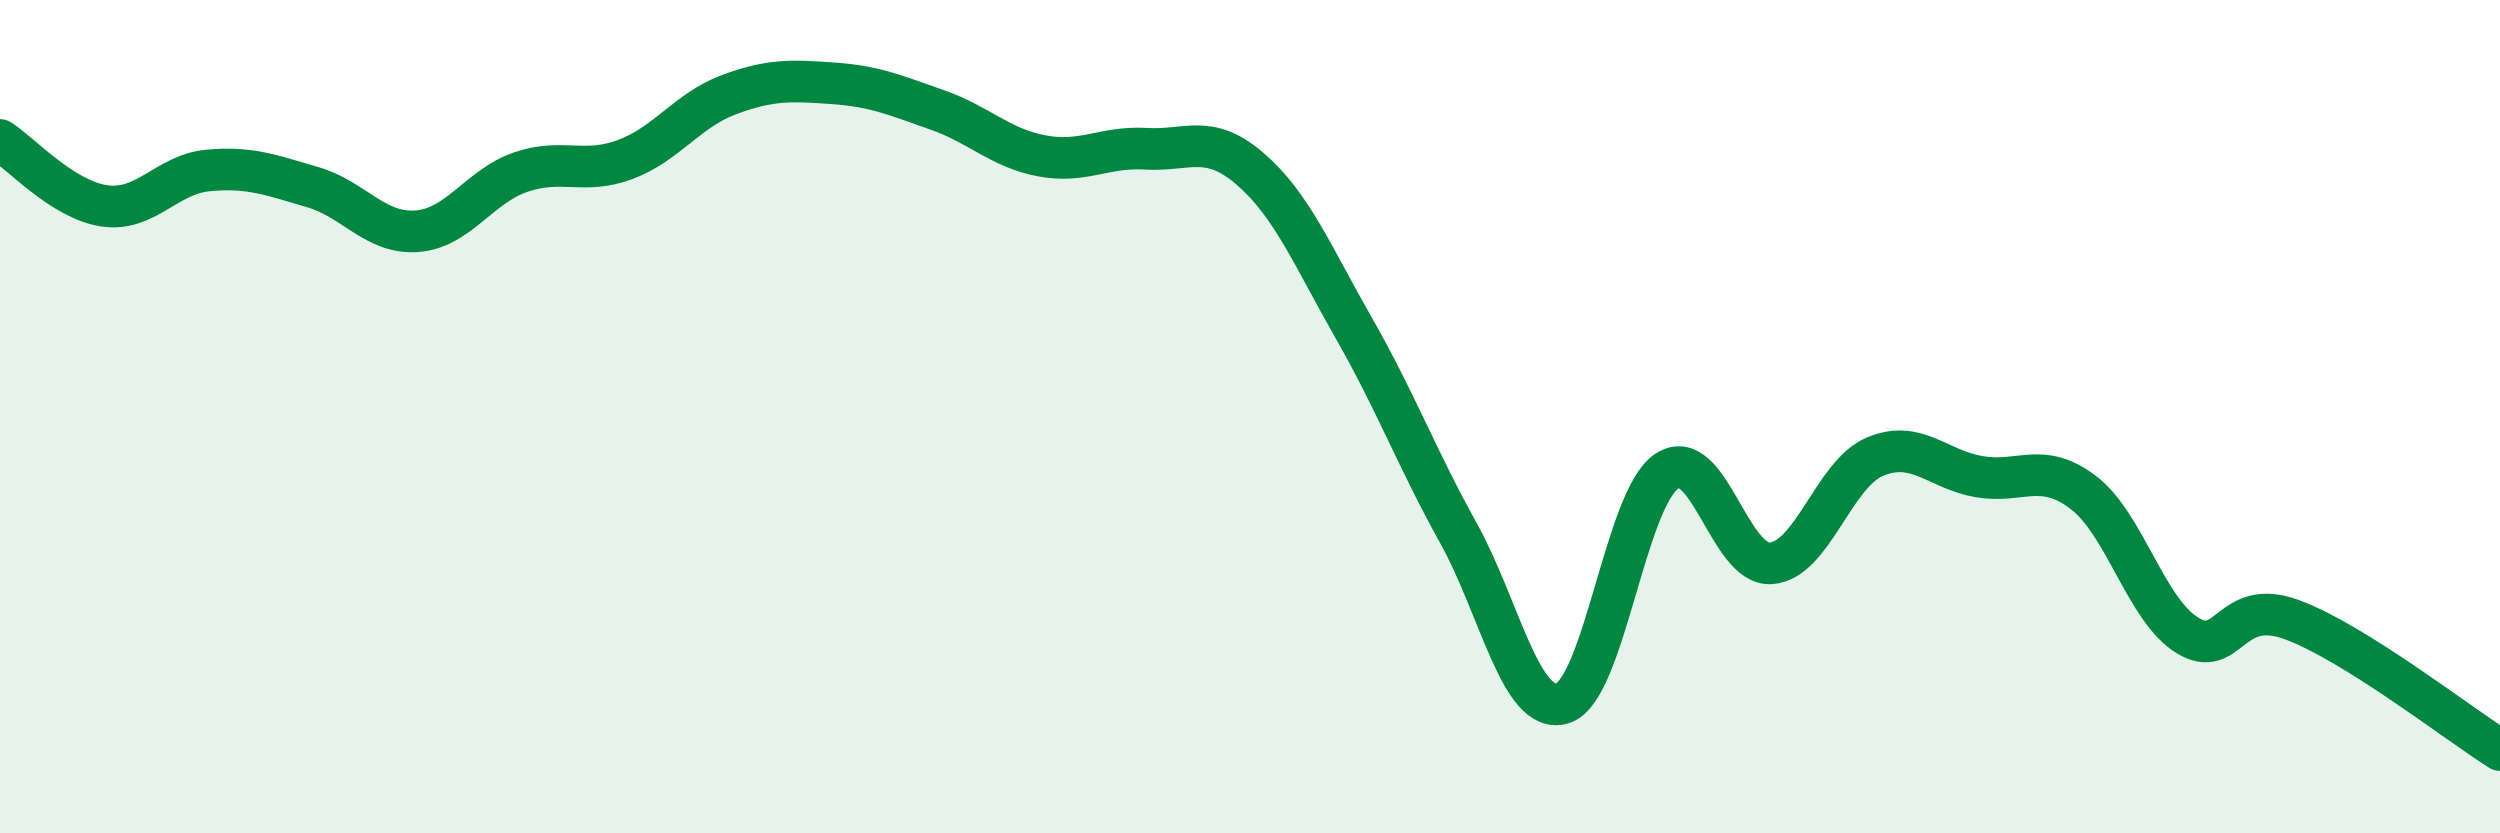
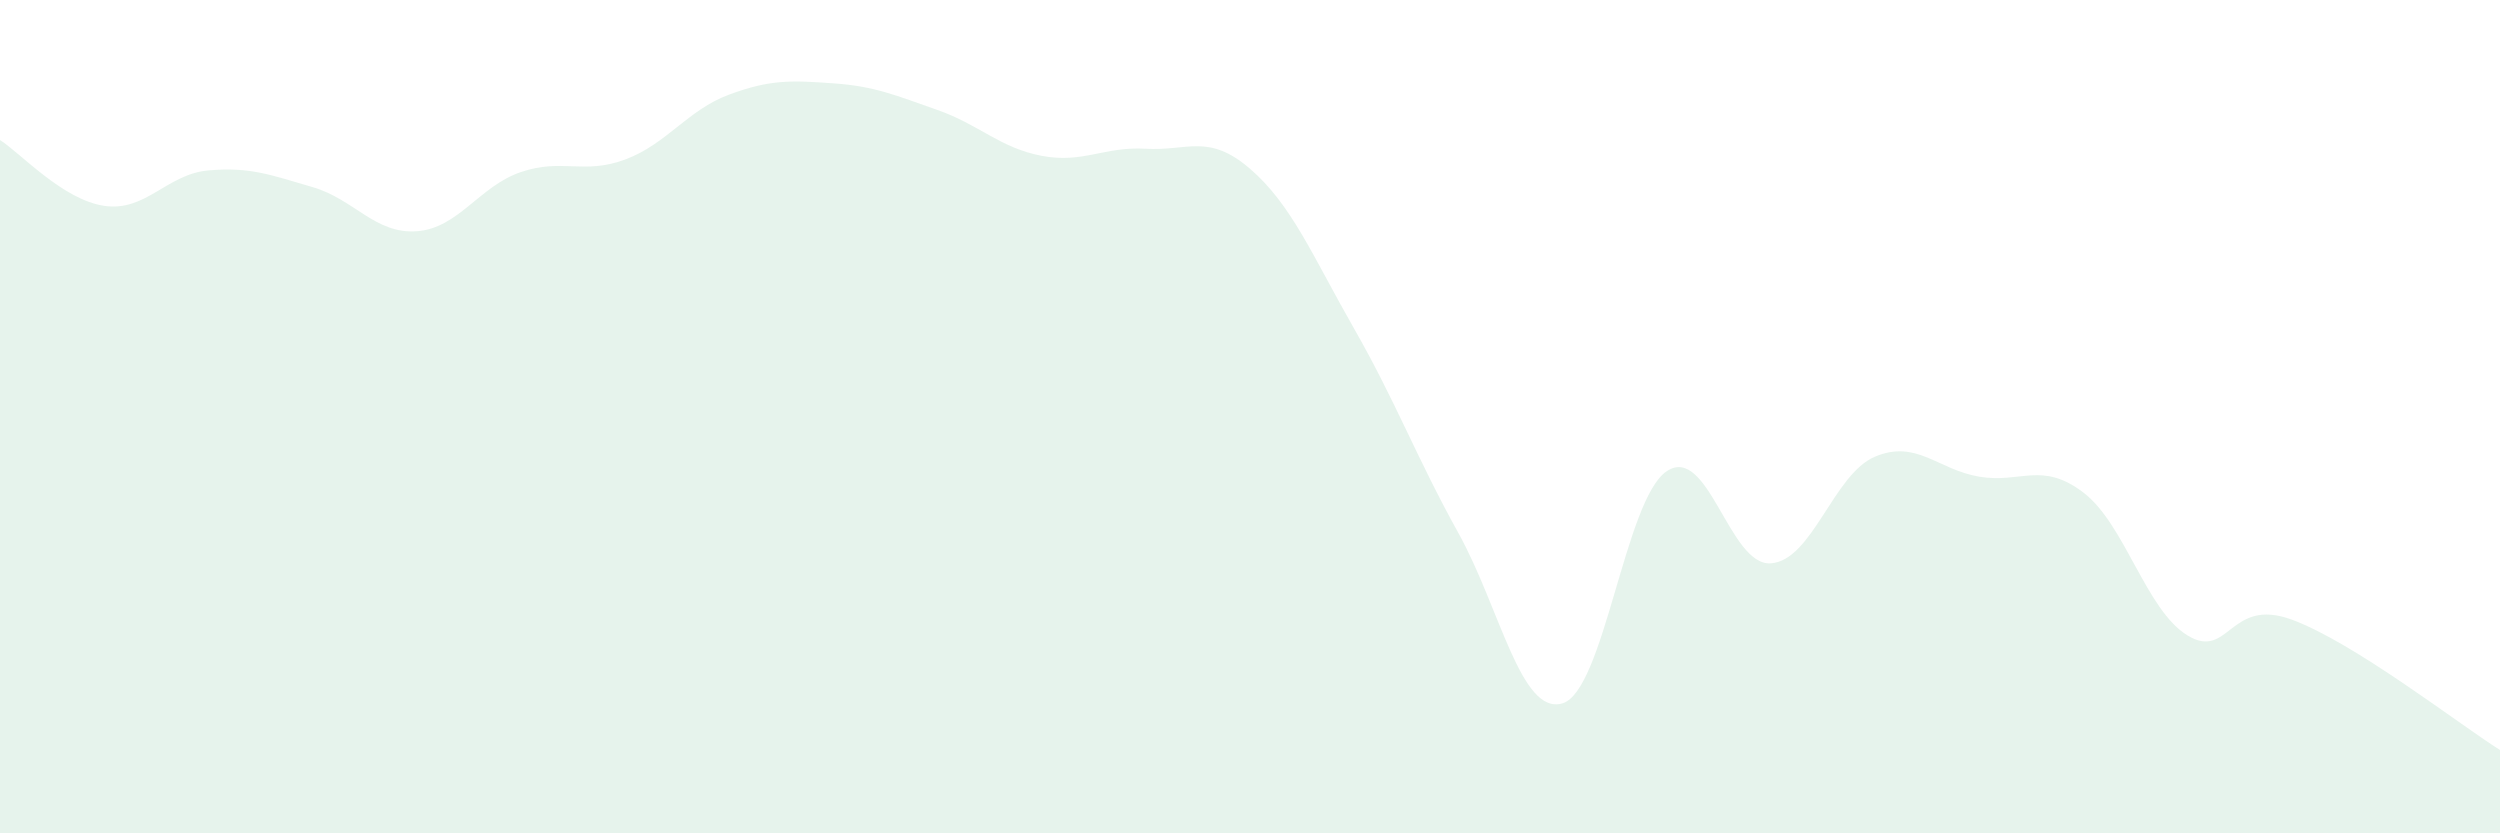
<svg xmlns="http://www.w3.org/2000/svg" width="60" height="20" viewBox="0 0 60 20">
  <path d="M 0,3.36 C 0.5,3.68 1.5,4.79 2.5,4.94 C 3.5,5.09 4,4.18 5,4.09 C 6,4 6.5,4.2 7.5,4.49 C 8.5,4.78 9,5.62 10,5.55 C 11,5.48 11.5,4.47 12.5,4.13 C 13.5,3.79 14,4.2 15,3.83 C 16,3.46 16.5,2.64 17.5,2.27 C 18.5,1.9 19,1.93 20,2 C 21,2.07 21.5,2.29 22.5,2.64 C 23.5,2.99 24,3.55 25,3.74 C 26,3.93 26.5,3.51 27.5,3.57 C 28.5,3.63 29,3.19 30,4.05 C 31,4.91 31.5,6.14 32.5,7.89 C 33.5,9.64 34,10.99 35,12.79 C 36,14.59 36.5,17.18 37.5,16.88 C 38.5,16.58 39,11.98 40,11.31 C 41,10.64 41.5,13.59 42.5,13.52 C 43.5,13.45 44,11.38 45,10.96 C 46,10.54 46.5,11.27 47.5,11.44 C 48.5,11.61 49,11.06 50,11.82 C 51,12.58 51.5,14.64 52.5,15.25 C 53.5,15.86 53.5,14.32 55,14.87 C 56.5,15.42 59,17.37 60,18L60 20L0 20Z" fill="#008740" opacity="0.1" stroke-linecap="round" stroke-linejoin="round" />
-   <path d="M 0,3.36 C 0.5,3.68 1.5,4.79 2.5,4.94 C 3.5,5.09 4,4.18 5,4.09 C 6,4 6.5,4.2 7.5,4.49 C 8.5,4.78 9,5.62 10,5.55 C 11,5.48 11.5,4.47 12.5,4.13 C 13.5,3.79 14,4.2 15,3.83 C 16,3.46 16.5,2.64 17.5,2.27 C 18.5,1.9 19,1.93 20,2 C 21,2.07 21.5,2.29 22.5,2.64 C 23.5,2.99 24,3.55 25,3.74 C 26,3.93 26.5,3.51 27.5,3.57 C 28.5,3.63 29,3.19 30,4.05 C 31,4.91 31.5,6.14 32.5,7.89 C 33.5,9.64 34,10.99 35,12.79 C 36,14.59 36.5,17.18 37.5,16.88 C 38.5,16.58 39,11.98 40,11.31 C 41,10.64 41.5,13.59 42.5,13.52 C 43.5,13.45 44,11.38 45,10.96 C 46,10.54 46.5,11.27 47.5,11.44 C 48.5,11.61 49,11.06 50,11.82 C 51,12.58 51.5,14.64 52.5,15.25 C 53.5,15.86 53.5,14.32 55,14.87 C 56.5,15.42 59,17.37 60,18" stroke="#008740" stroke-width="1" fill="none" stroke-linecap="round" stroke-linejoin="round" />
</svg>